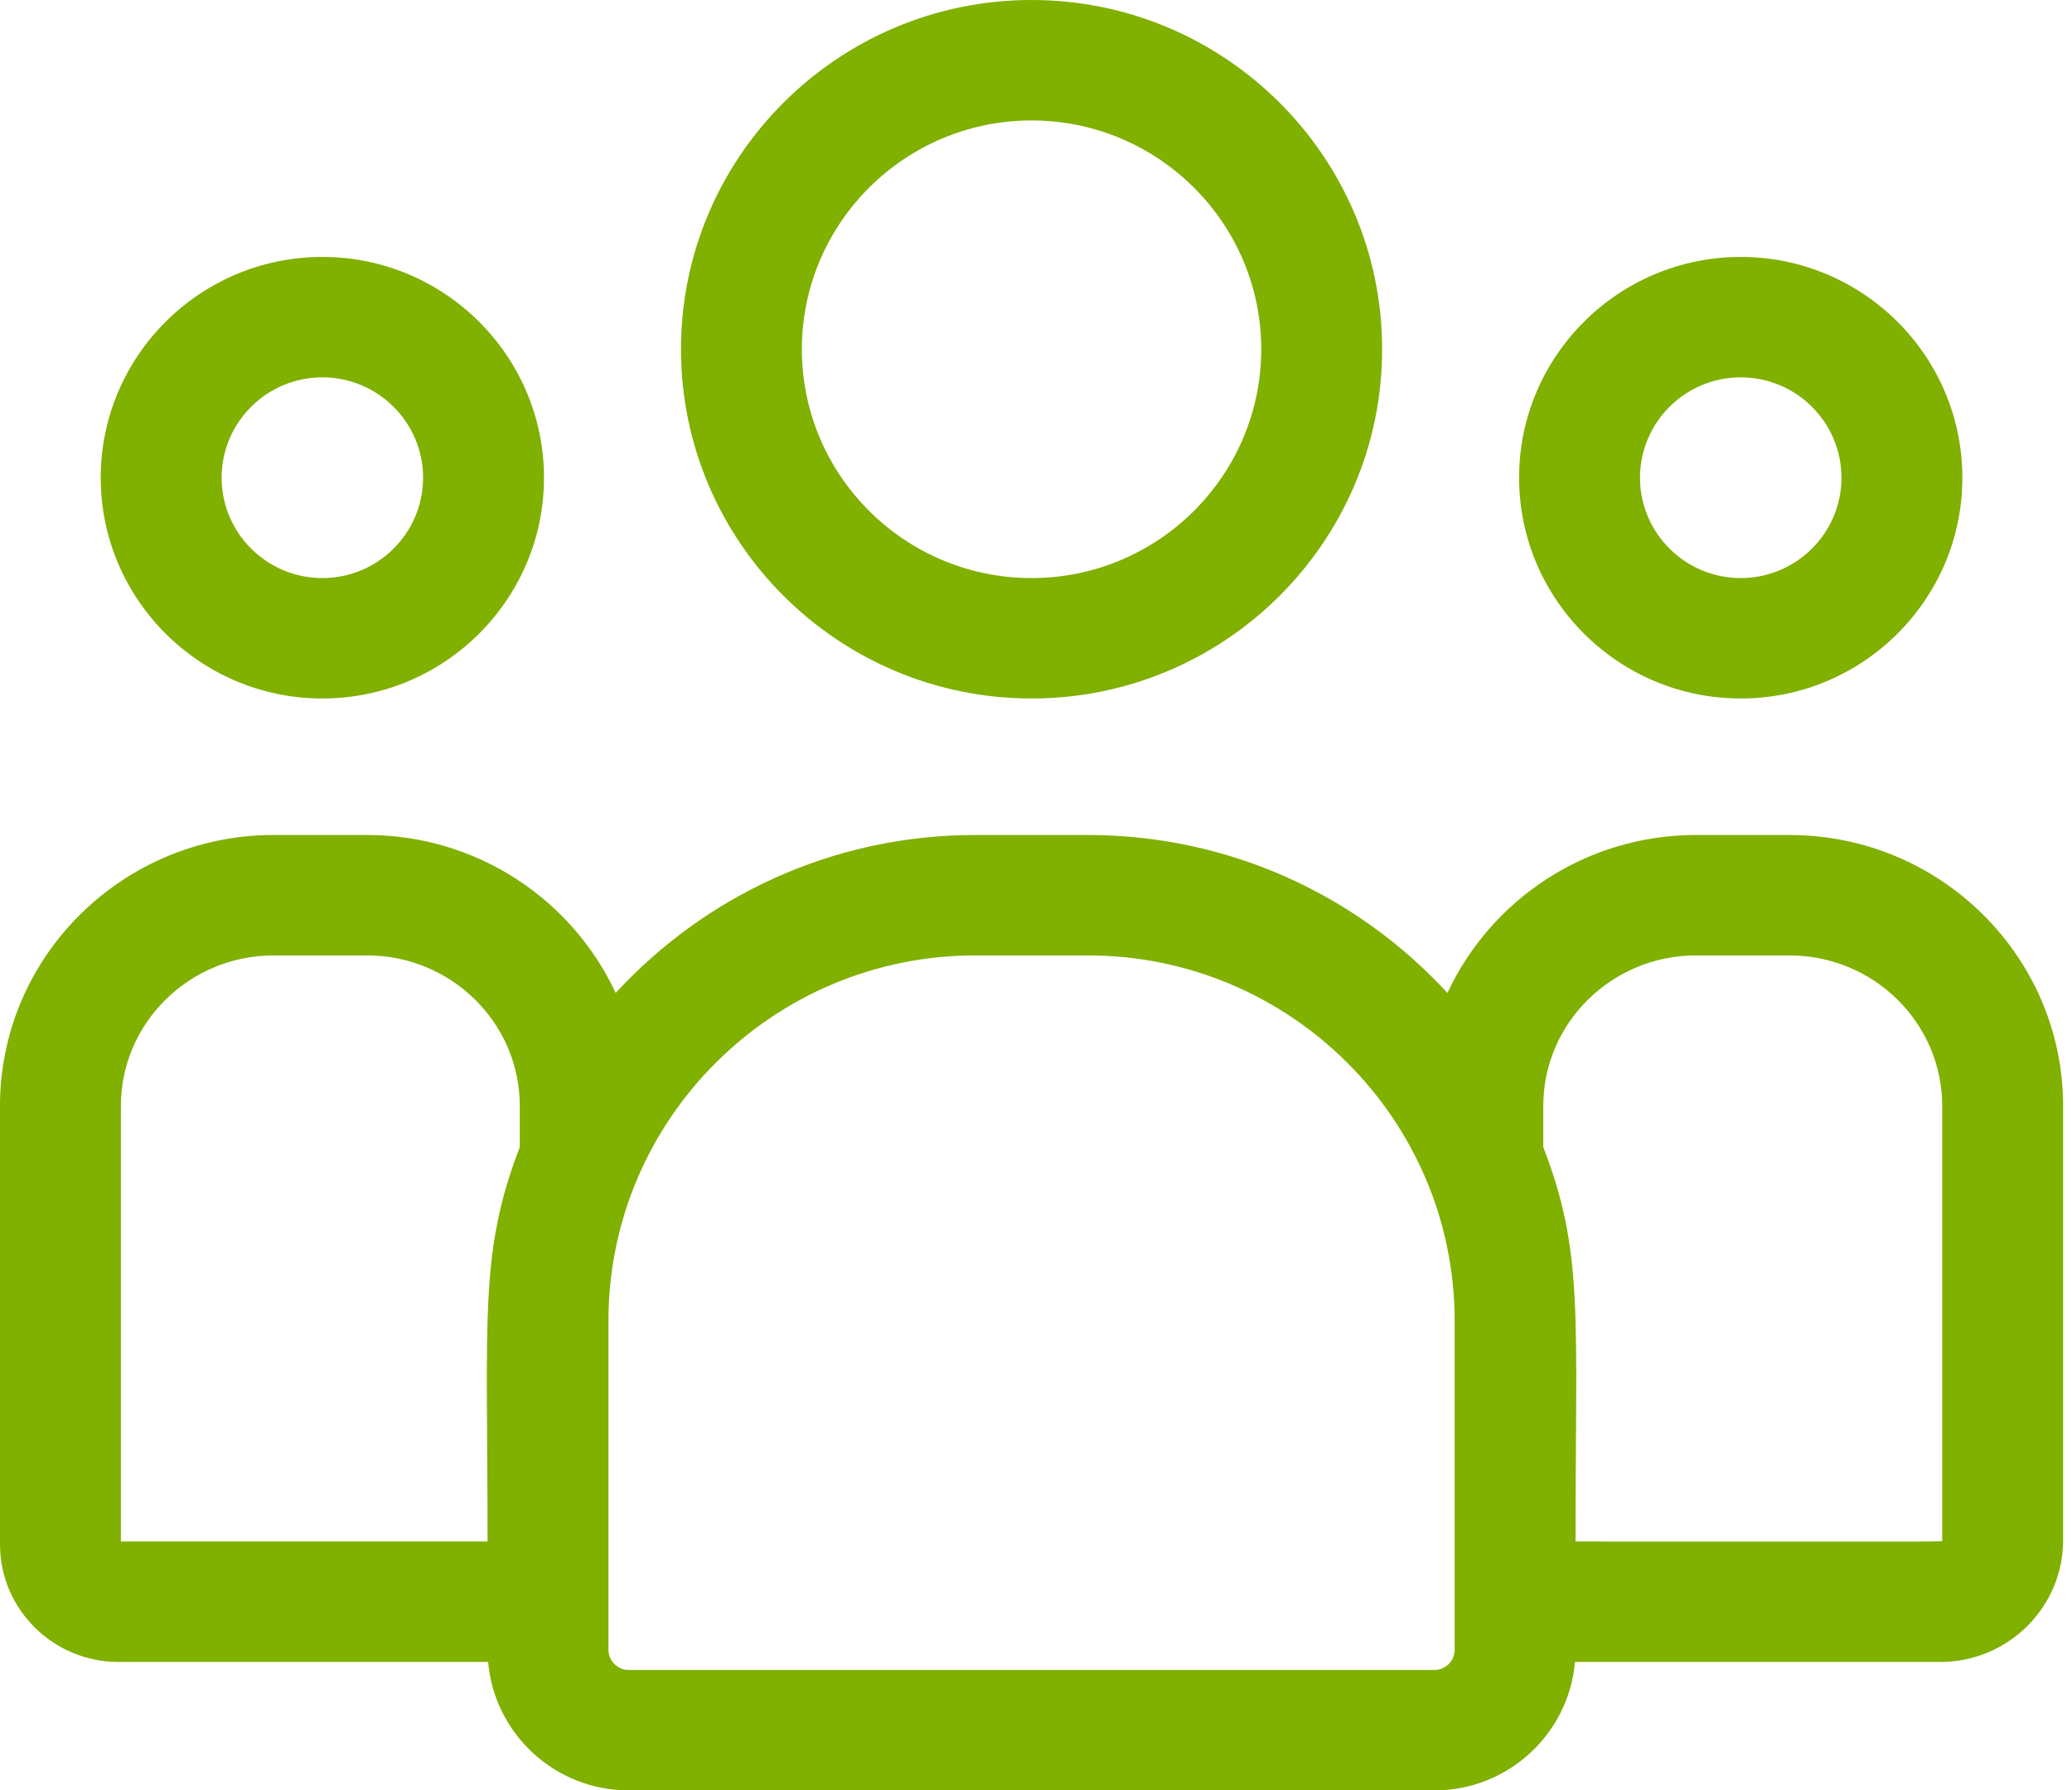
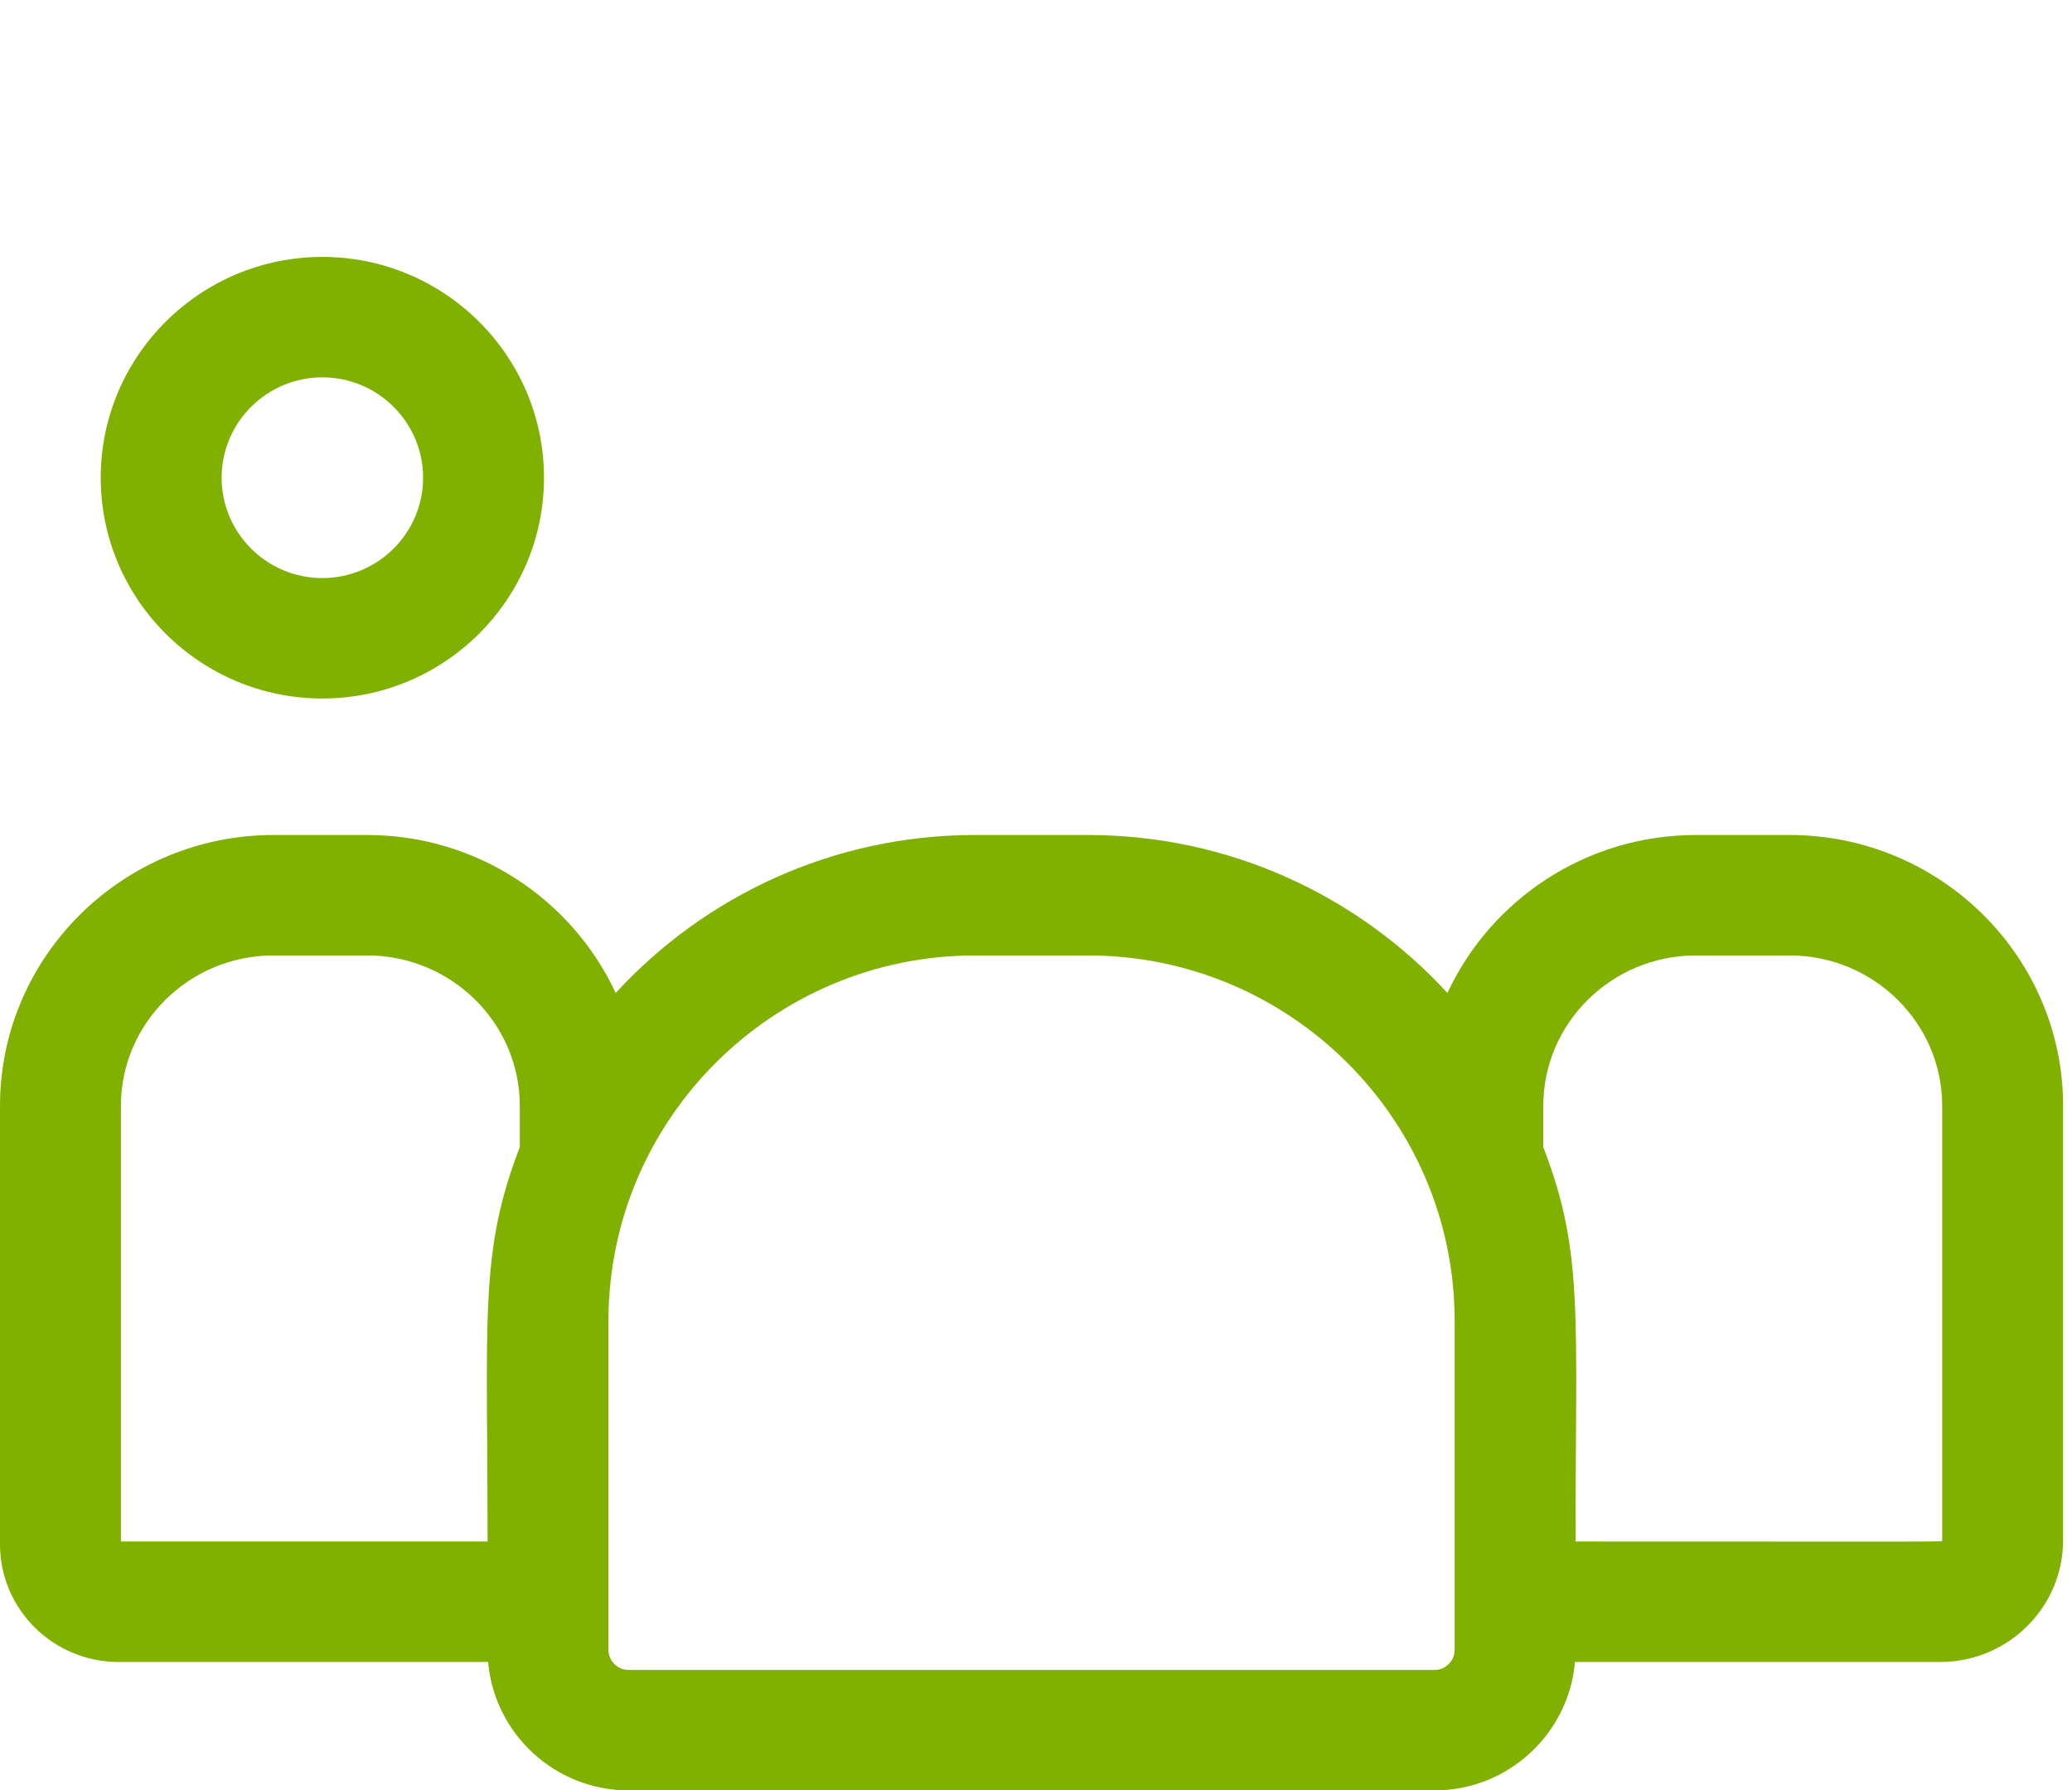
<svg xmlns="http://www.w3.org/2000/svg" width="81" height="70" viewBox="0 0 81 70" fill="none">
-   <path d="M40.326 27.309C47.883 27.309 54.031 21.184 54.031 13.655C54.031 6.125 47.883 0 40.326 0C32.769 0 26.622 6.125 26.622 13.655C26.622 21.184 32.769 27.309 40.326 27.309ZM40.326 4.709C45.277 4.709 49.305 8.722 49.305 13.655C49.305 18.588 45.277 22.601 40.326 22.601C35.375 22.601 31.347 18.588 31.347 13.655C31.347 8.722 35.375 4.709 40.326 4.709Z" fill="#80B000" />
-   <path d="M68.05 27.309C72.827 27.309 76.714 23.437 76.714 18.677C76.714 13.917 72.827 10.045 68.05 10.045C63.273 10.045 59.386 13.917 59.386 18.677C59.386 23.437 63.273 27.309 68.05 27.309ZM68.05 14.753C70.222 14.753 71.988 16.514 71.988 18.677C71.988 20.841 70.222 22.601 68.05 22.601C65.879 22.601 64.112 20.841 64.112 18.677C64.112 16.514 65.879 14.753 68.05 14.753Z" fill="#80B000" />
  <path d="M69.956 32.646H66.302C61.995 32.646 58.278 35.181 56.584 38.822C53.096 35.029 48.086 32.646 42.528 32.646H38.124C32.566 32.646 27.556 35.029 24.069 38.822C22.375 35.181 18.657 32.646 14.35 32.646H10.696C4.798 32.646 0 37.398 0 43.238V60.379C0 62.915 2.078 64.978 4.633 64.978H19.082C19.325 67.787 21.696 70 24.577 70H56.075C58.956 70 61.328 67.787 61.57 64.978H75.854C78.5 64.978 80.652 62.842 80.652 60.216V43.238C80.652 37.398 75.854 32.646 69.956 32.646ZM4.726 43.238C4.726 39.994 7.404 37.354 10.696 37.354H14.35C17.642 37.354 20.32 39.994 20.32 43.238V44.85C18.732 48.972 19.06 51.443 19.06 60.269H4.726V43.238ZM56.866 64.503C56.866 64.938 56.511 65.291 56.075 65.291H24.577C24.141 65.291 23.786 64.938 23.786 64.503V51.64C23.786 43.763 30.218 37.354 38.124 37.354H42.528C50.434 37.354 56.866 43.763 56.866 51.64V64.503ZM75.926 60.216C75.926 60.297 76.807 60.269 61.592 60.269C61.592 51.378 61.918 48.966 60.331 44.85V43.238C60.331 39.994 63.01 37.354 66.302 37.354H69.956C73.248 37.354 75.926 39.994 75.926 43.238V60.216Z" fill="#80B000" />
  <path d="M12.602 27.309C17.379 27.309 21.266 23.437 21.266 18.677C21.266 13.917 17.379 10.045 12.602 10.045C7.825 10.045 3.938 13.917 3.938 18.677C3.938 23.437 7.825 27.309 12.602 27.309ZM12.602 14.753C14.773 14.753 16.54 16.514 16.54 18.677C16.54 20.841 14.773 22.601 12.602 22.601C10.43 22.601 8.664 20.841 8.664 18.677C8.664 16.514 10.43 14.753 12.602 14.753Z" fill="#80B000" />
</svg>